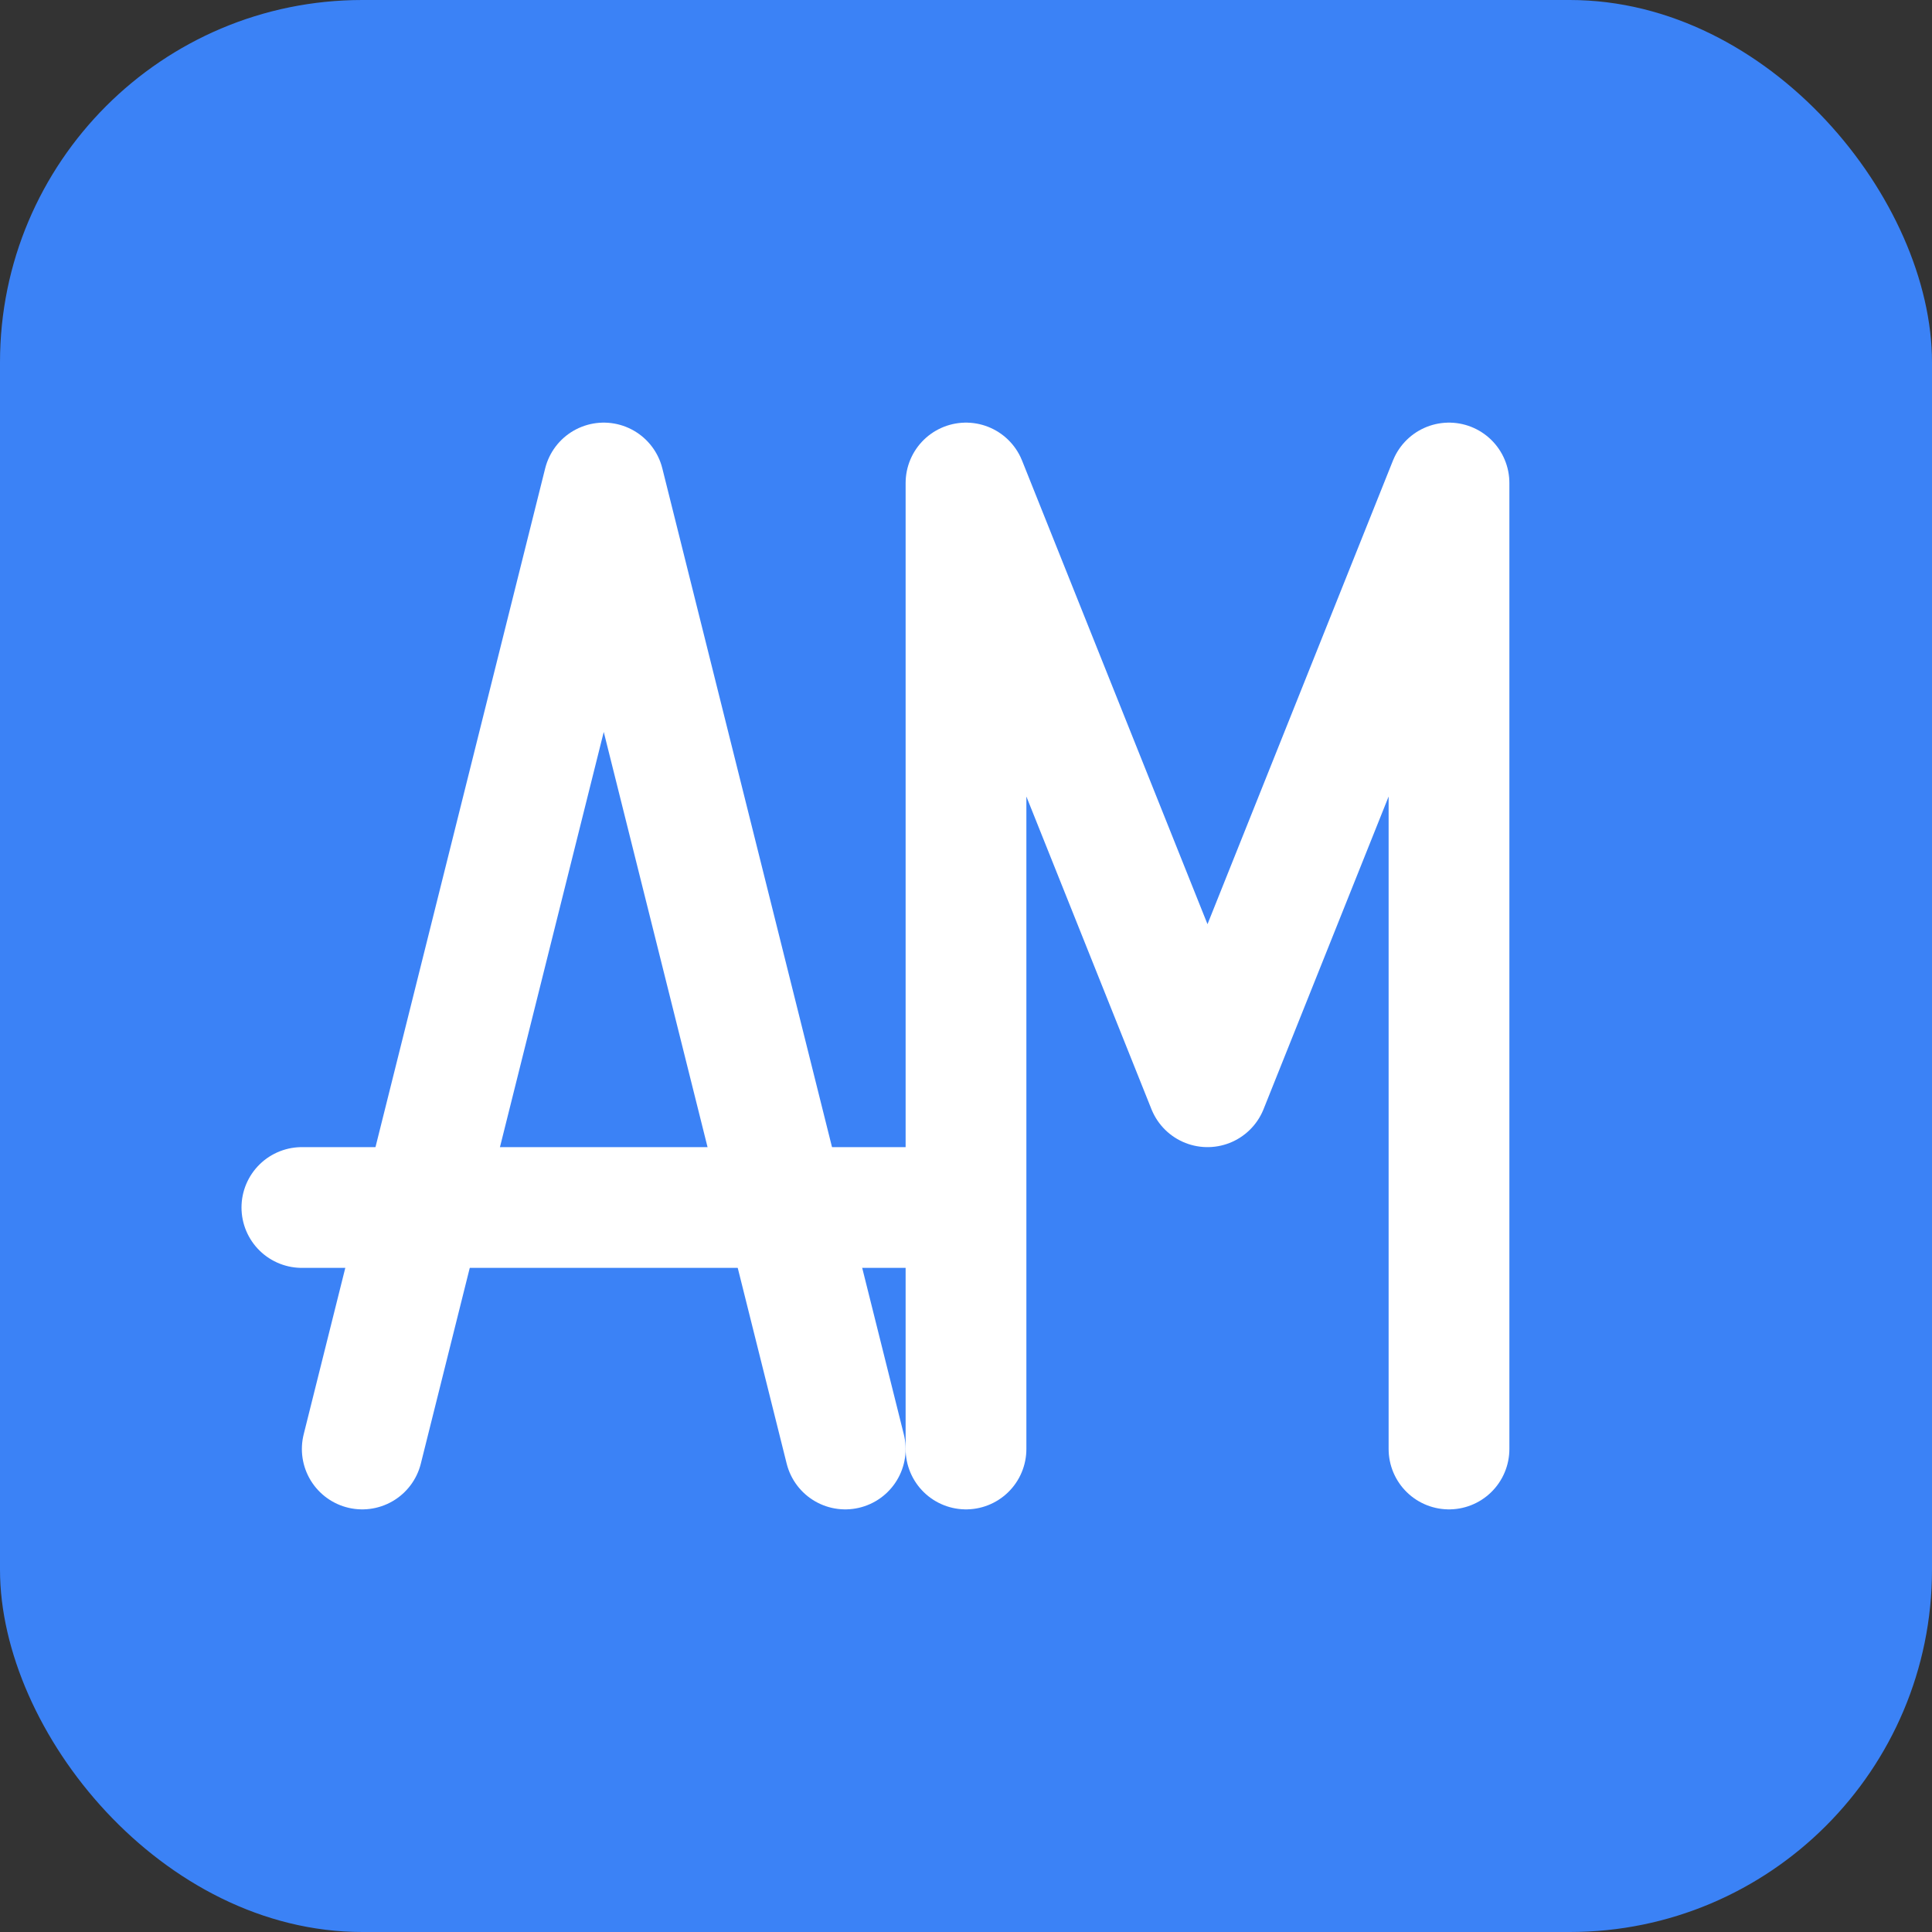
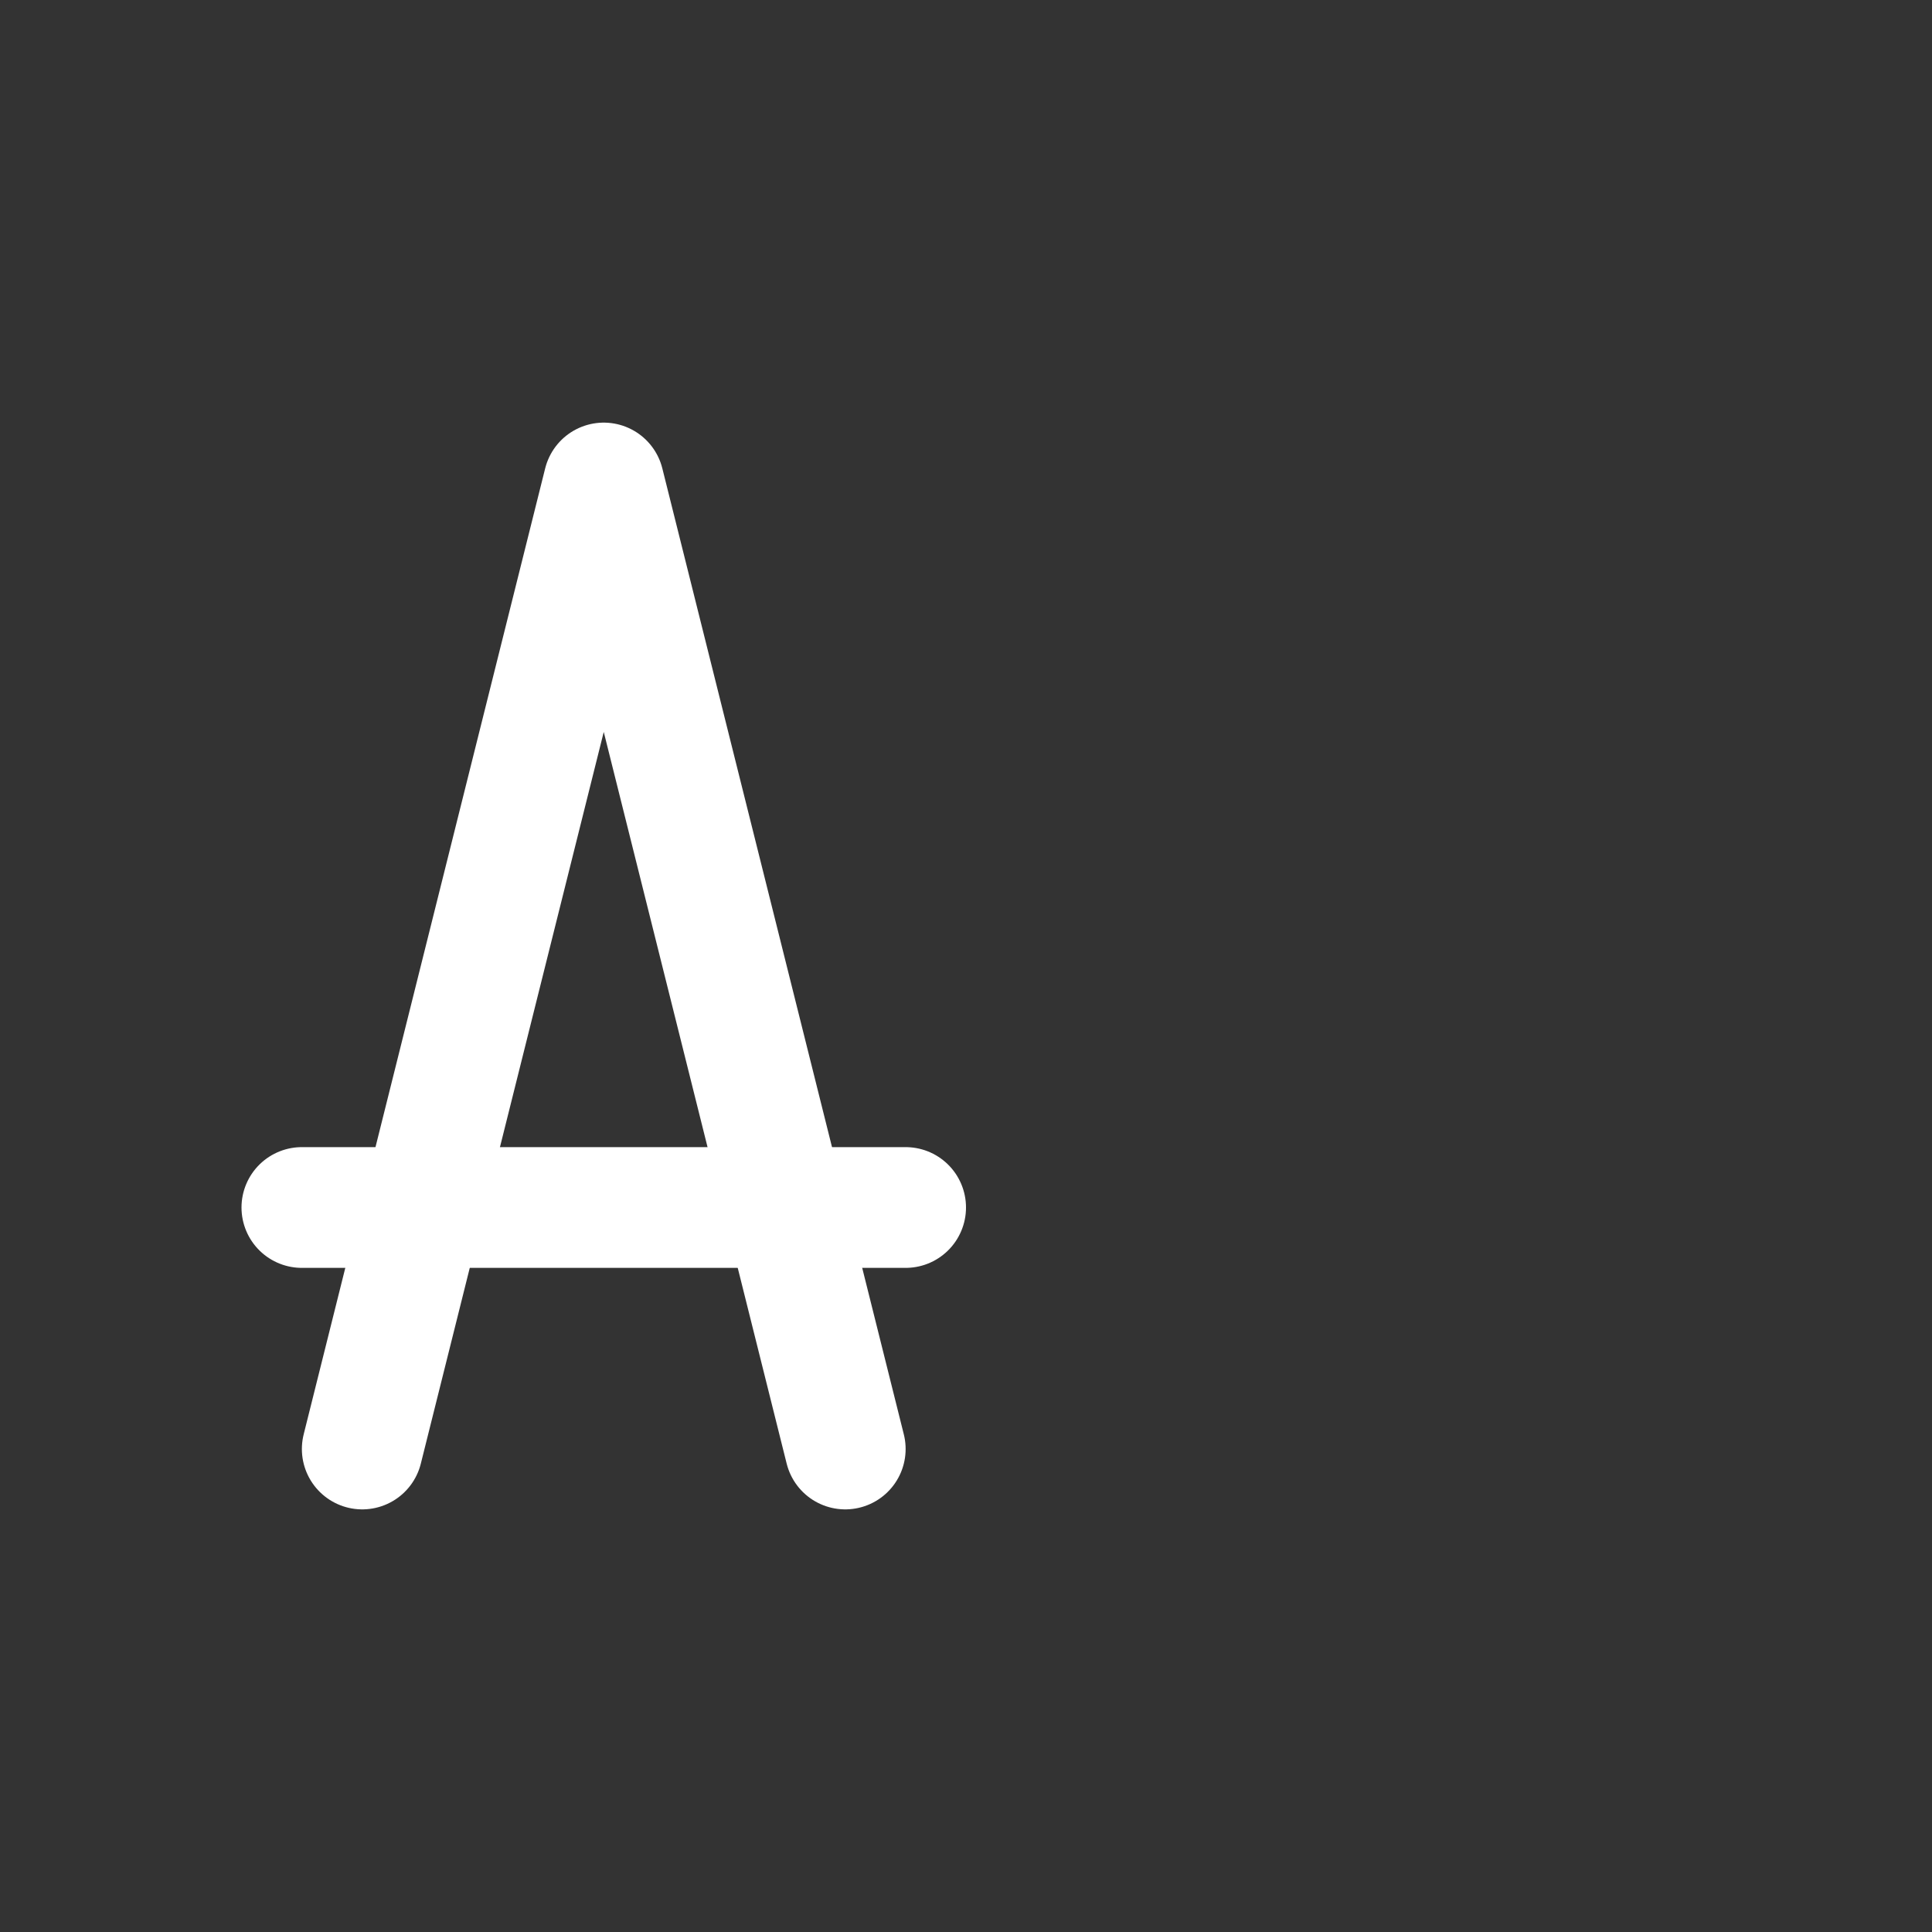
<svg xmlns="http://www.w3.org/2000/svg" width="32" height="32" viewBox="0 0 32 32">
  <rect x="0" y="0" width="32" height="32" fill="#333333" stroke="none" />
-   <rect width="32" height="32" rx="6" fill="#3b82f6" />
  <g fill="none" stroke="#fff" stroke-width="2" stroke-linecap="round" stroke-linejoin="round">
    <path d="M6 24 L10 8 L14 24" />
    <path d="M5 20 H15" />
-     <path d="M16 24 V8 L20 18 L24 8 V24" />
  </g>
</svg>